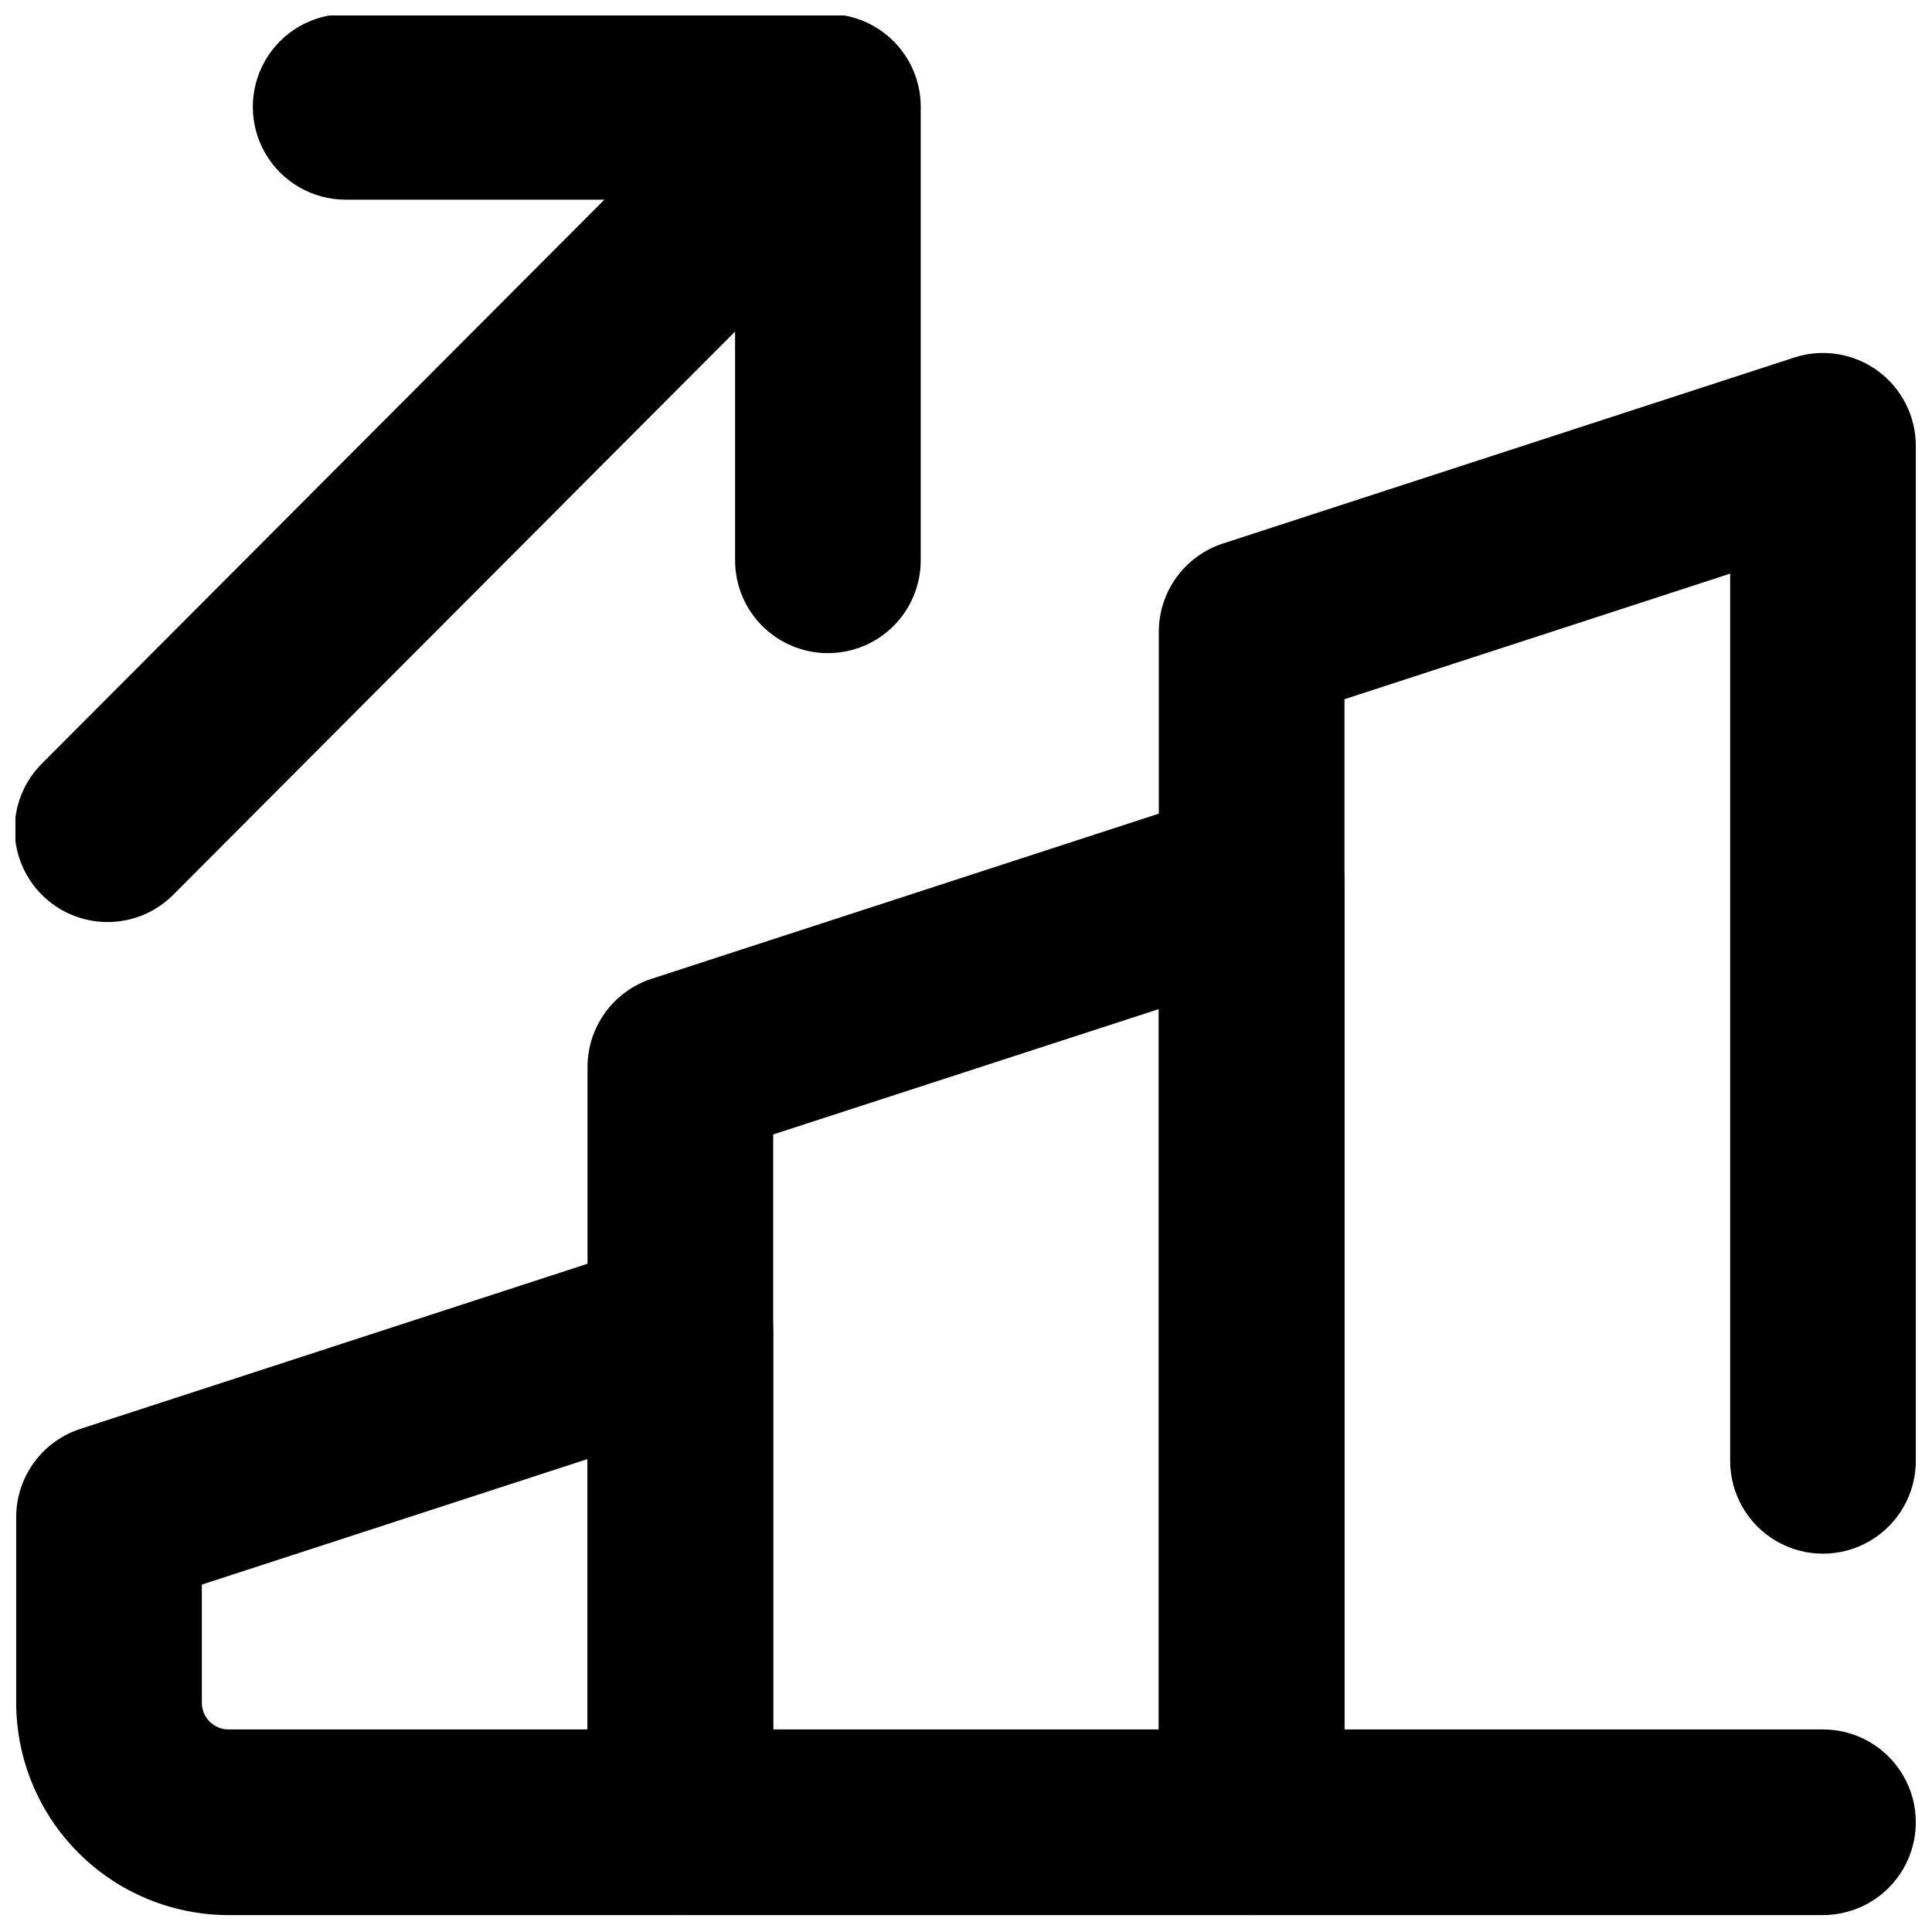
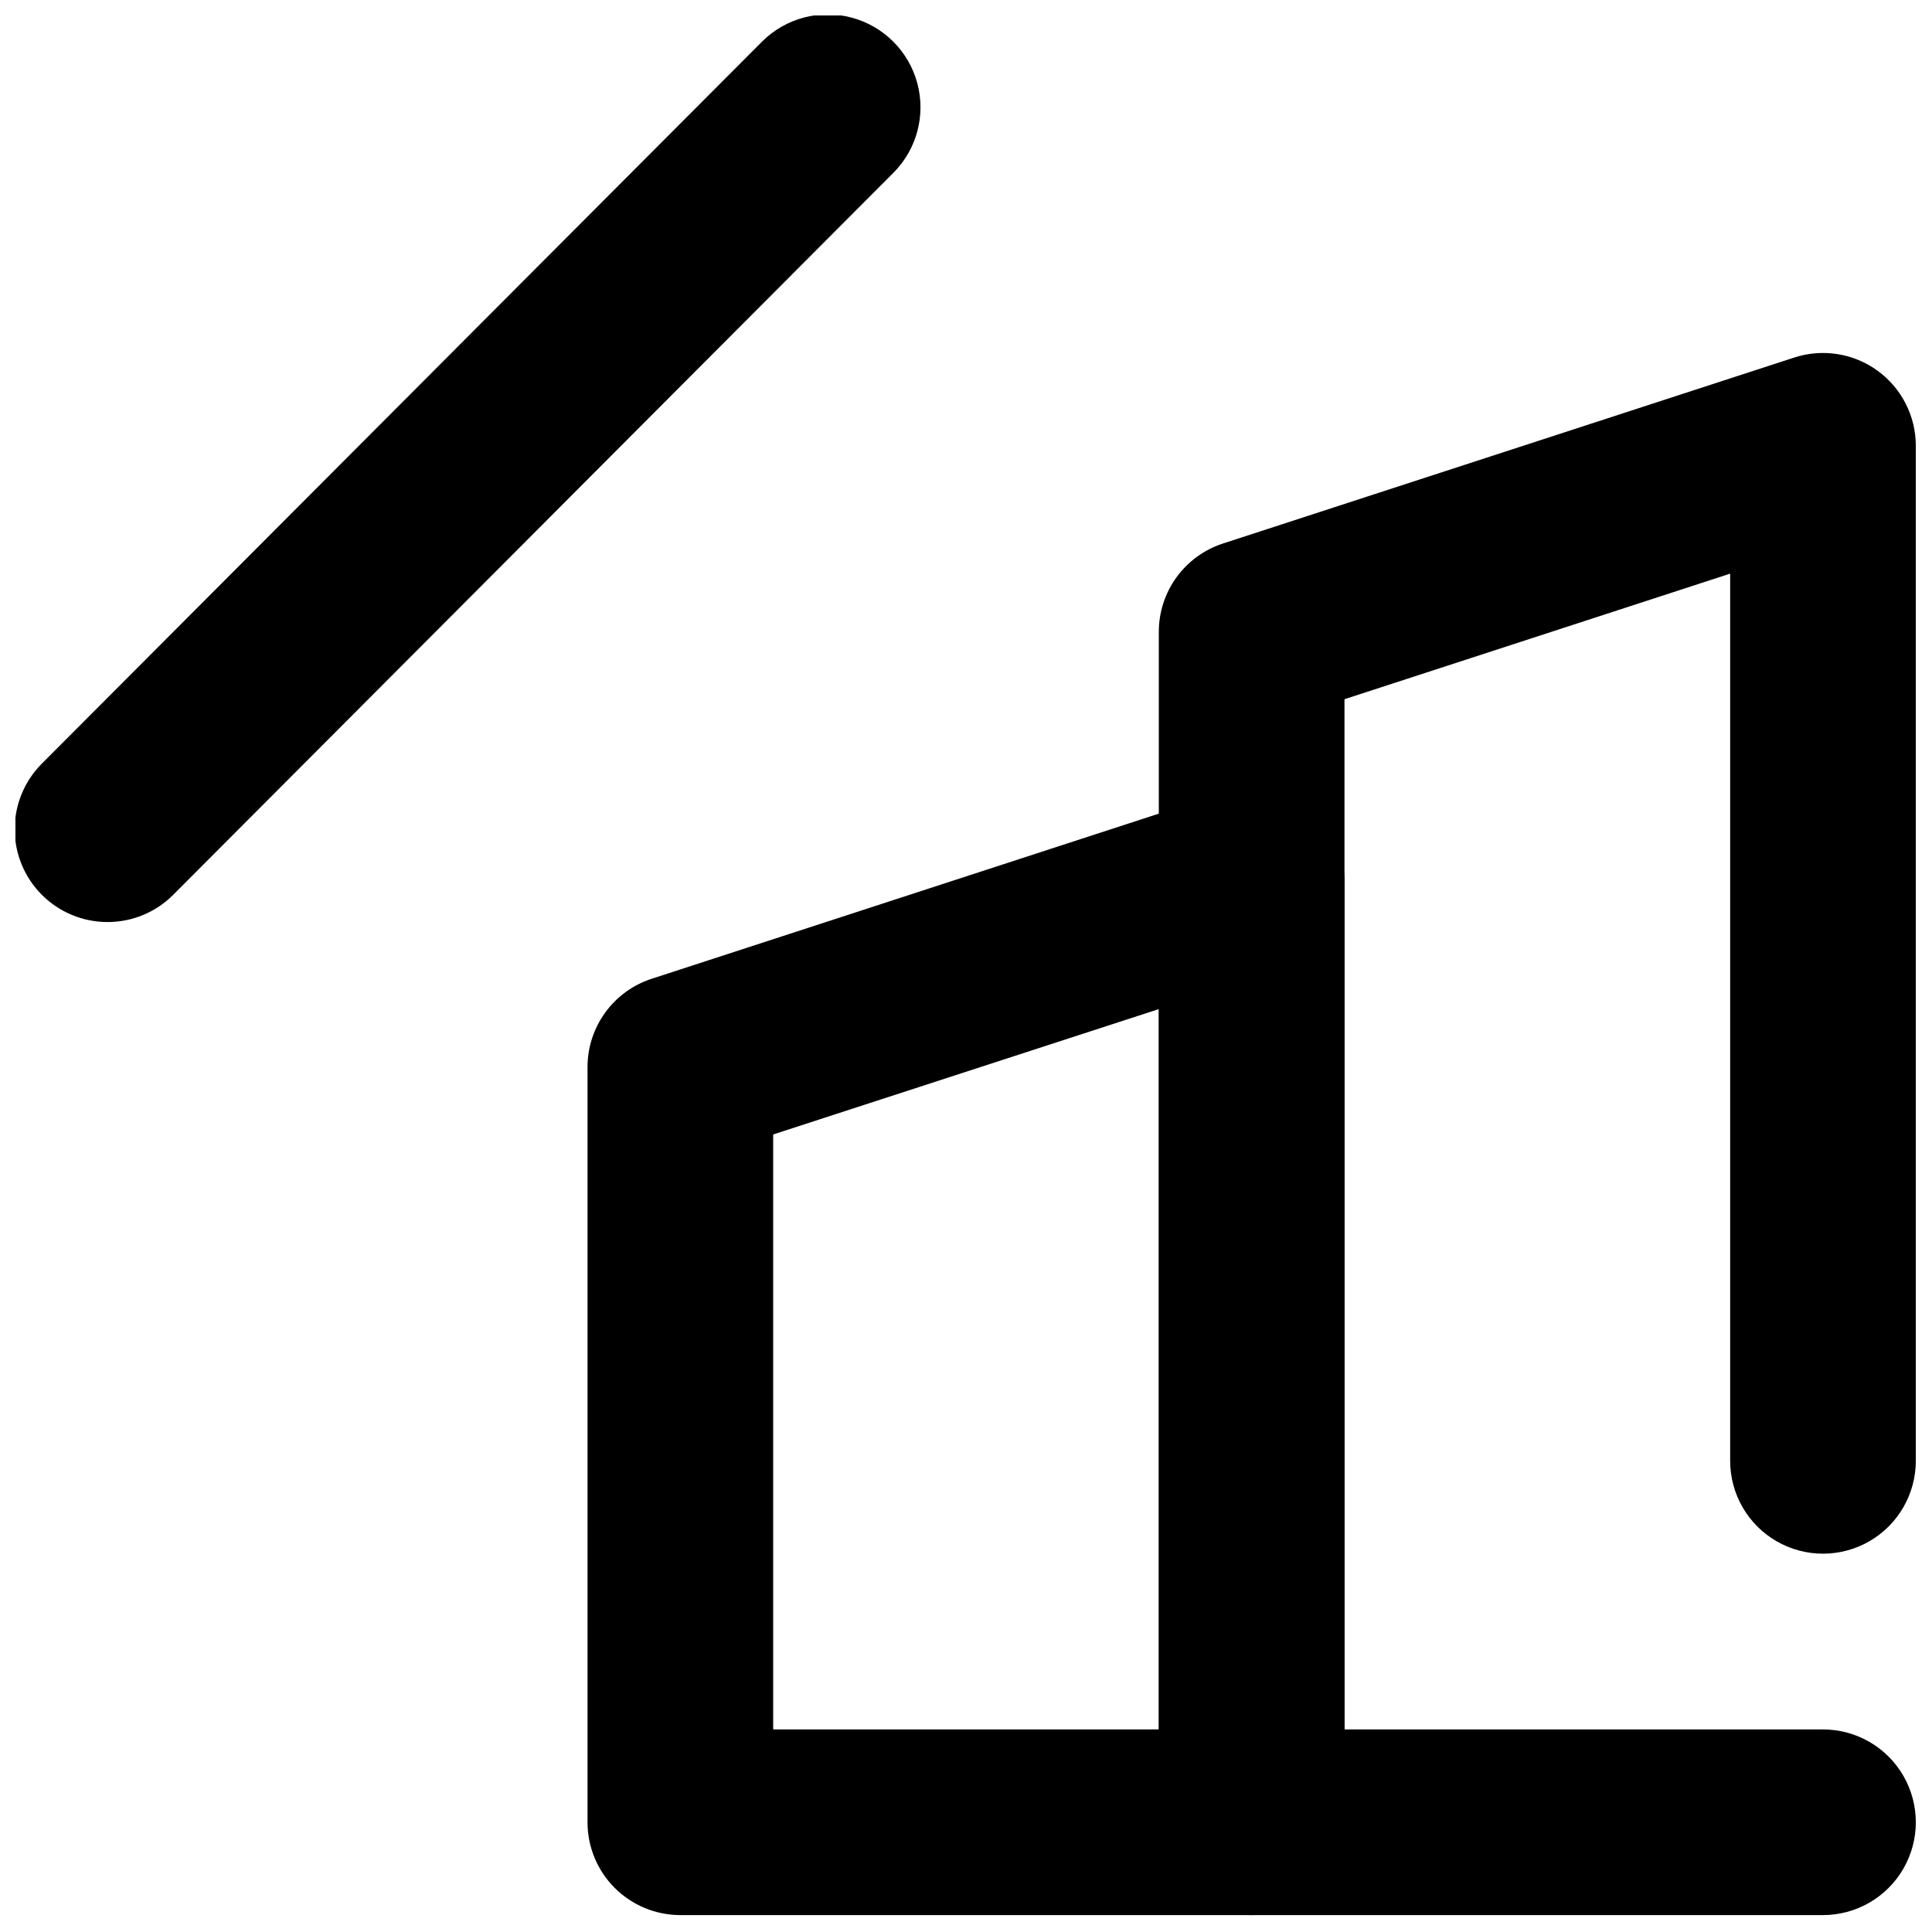
<svg xmlns="http://www.w3.org/2000/svg" width="800px" height="800px" version="1.1" viewBox="144 144 512 512">
  <defs>
    <clipPath id="e">
-       <path d="m148.09 472h200.91v179.9h-200.91z" />
+       <path d="m148.09 472v179.9h-200.91z" />
    </clipPath>
    <clipPath id="d">
      <path d="m299 352h202v299.9h-202z" />
    </clipPath>
    <clipPath id="c">
      <path d="m451 237h200.9v414.9h-200.9z" />
    </clipPath>
    <clipPath id="b">
-       <path d="m211 148.09h178v169.91h-178z" />
-     </clipPath>
+       </clipPath>
    <clipPath id="a">
      <path d="m148.09 148.09h239.91v240.91h-239.91z" />
    </clipPath>
  </defs>
  <g>
    <g clip-path="url(#e)">
      <path d="m324.3 651.52h-119.75c-14.914-0.02-29.215-5.949-39.758-16.496-10.547-10.547-16.48-24.844-16.5-39.758v-49.203c0-5.191 1.645-10.25 4.695-14.449 3.051-4.203 7.352-7.332 12.289-8.938l151.41-49.297v-0.004c7.492-2.438 15.699-1.141 22.074 3.488 6.371 4.629 10.145 12.035 10.141 19.91v130.14c0 6.527-2.59 12.781-7.203 17.395-4.613 4.613-10.871 7.207-17.395 7.207zm-126.81-87.586v31.332c0.004 3.894 3.16 7.047 7.055 7.055h95.152v-71.656z" />
    </g>
    <g clip-path="url(#d)">
      <path d="m475.7 651.52h-151.4c-6.527 0-12.781-2.594-17.398-7.207-4.613-4.613-7.203-10.867-7.203-17.395v-200.14c0-5.191 1.645-10.25 4.695-14.449 3.051-4.203 7.352-7.332 12.289-8.938l151.4-49.297v-0.004c7.488-2.438 15.695-1.141 22.07 3.484 6.371 4.629 10.145 12.031 10.145 19.906v249.43c0 6.527-2.59 12.781-7.203 17.395s-10.871 7.207-17.395 7.207zm-126.8-49.199h102.2v-190.9l-102.2 33.223z" />
    </g>
    <g clip-path="url(#c)">
      <path d="m627.11 651.52h-151.41c-6.527 0-12.781-2.594-17.395-7.207-4.613-4.613-7.207-10.867-7.207-17.395v-315.48c0-5.191 1.641-10.254 4.691-14.457 3.051-4.203 7.356-7.332 12.293-8.941l151.41-49.289c7.492-2.438 15.695-1.145 22.07 3.484s10.148 12.027 10.148 19.906v269c0 8.789-4.688 16.91-12.301 21.305-7.609 4.394-16.988 4.394-24.602 0-7.609-4.394-12.297-12.516-12.297-21.305v-235.12l-102.21 33.277v273.02h126.81c8.789 0 16.91 4.688 21.305 12.301 4.394 7.609 4.394 16.988 0 24.598-4.394 7.613-12.516 12.301-21.305 12.301z" />
    </g>
    <g clip-path="url(#b)">
      <path d="m363.4 317.09c-6.523 0-12.781-2.59-17.395-7.203-4.613-4.613-7.203-10.871-7.203-17.395v-95.578h-103.2c-8.789 0-16.91-4.688-21.305-12.301-4.394-7.609-4.394-16.988 0-24.598 4.394-7.613 12.516-12.301 21.305-12.301h127.8c6.527 0 12.781 2.59 17.395 7.203 4.613 4.613 7.207 10.871 7.207 17.395v120.18c0 6.523-2.594 12.781-7.207 17.395-4.613 4.613-10.867 7.203-17.395 7.203z" />
    </g>
    <g clip-path="url(#a)">
      <path d="m172.5 388.35c-6.519 0-12.777-2.586-17.391-7.195s-7.207-10.863-7.215-17.387c-0.004-6.523 2.582-12.777 7.191-17.395l190.91-191.39c6.215-6.18 15.246-8.582 23.711-6.312 8.465 2.269 15.086 8.871 17.375 17.328 2.293 8.461-0.09 17.5-6.254 23.73l-190.91 191.39c-4.609 4.637-10.879 7.242-17.418 7.231z" />
    </g>
  </g>
</svg>